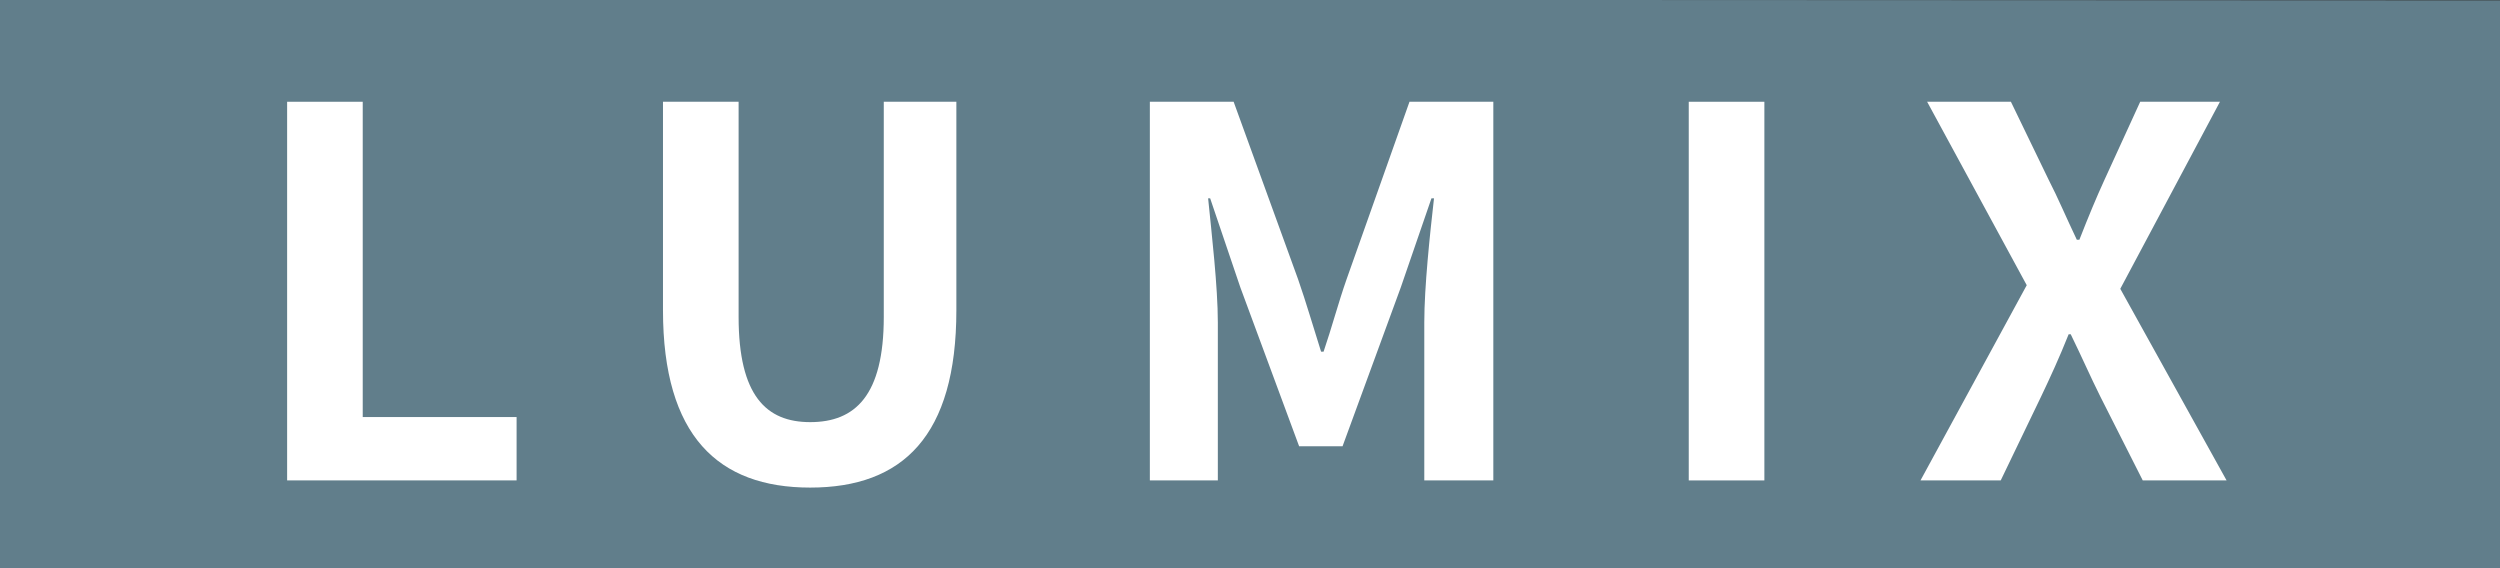
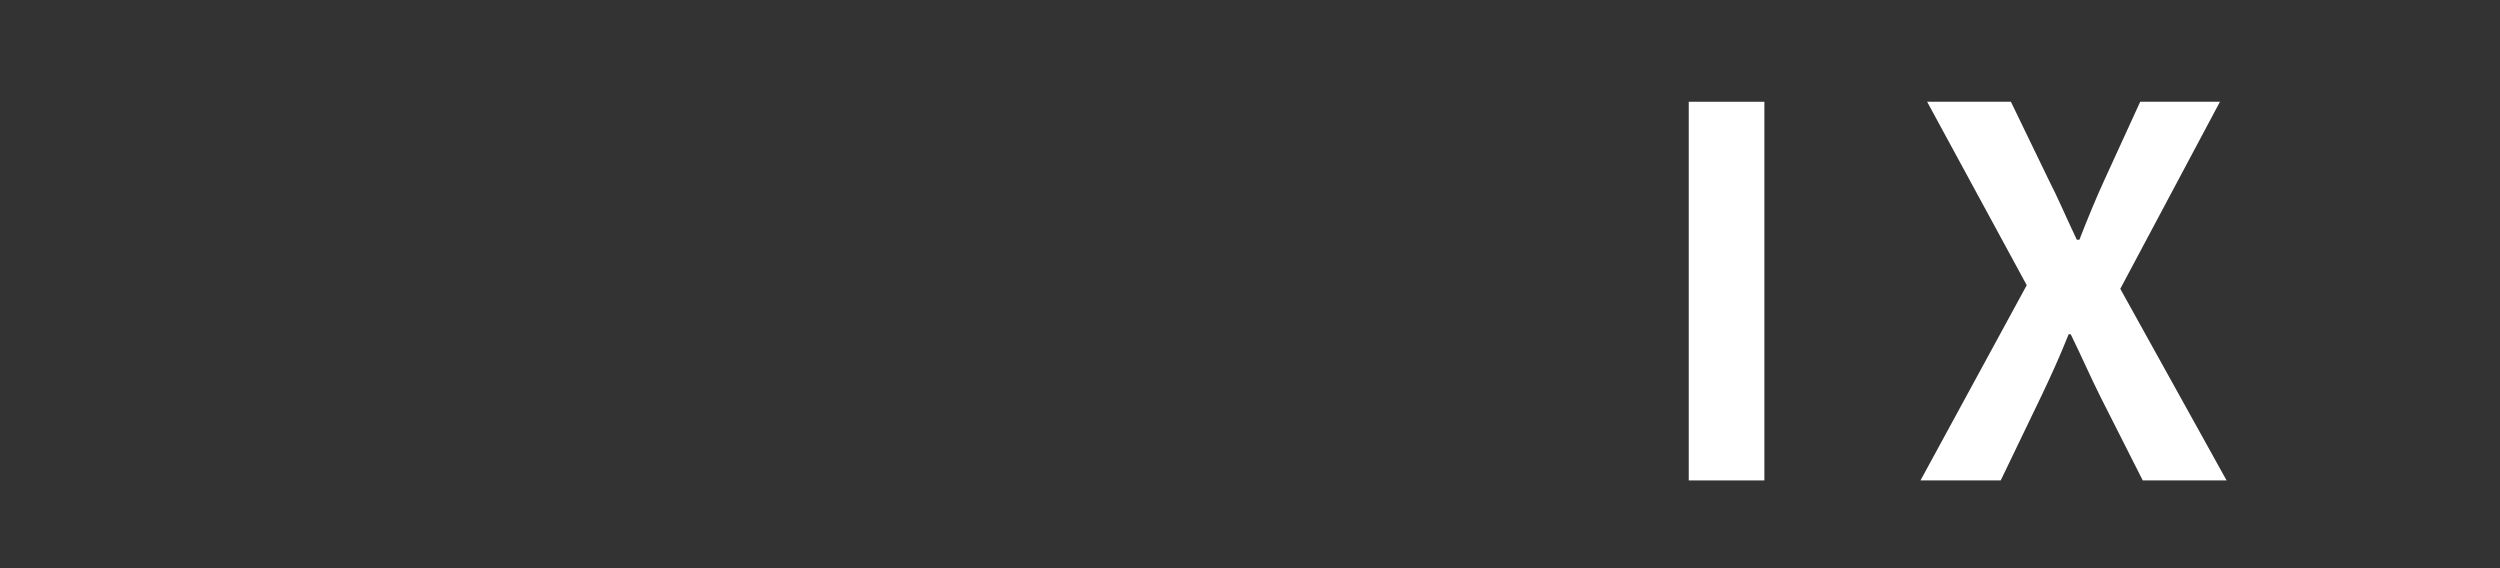
<svg xmlns="http://www.w3.org/2000/svg" version="1.1" baseProfile="tiny" id="レイヤー_1" x="0px" y="0px" width="88px" height="20px" viewBox="0 0 88 20" xml:space="preserve">
  <rect x="0" y="0" width="88" height="20" fill="#333333" stroke="none" />
  <g>
-     <polygon fill="#617E8B" points="88.485,20.067 -0.444,20.026 -0.444,-0.026 88.485,0.015  " />
    <g>
-       <path fill="#FFFFFF" d="M10.107,3.582h2.661V14.68h5.416v2.23h-8.077V3.582z" />
-       <path fill="#FFFFFF" d="M23.337,10.921v-7.34h2.662v7.574c0,2.771,0.972,3.704,2.519,3.704c1.583,0,2.591-0.934,2.591-3.704V3.582    h2.555v7.34c0,4.425-1.889,6.241-5.146,6.241C25.28,17.163,23.337,15.346,23.337,10.921z" />
-       <path fill="#FFFFFF" d="M40.474,3.582h2.95l2.267,6.244c0.289,0.826,0.541,1.706,0.811,2.552h0.088    c0.289-0.846,0.521-1.726,0.811-2.552l2.213-6.244h2.951v13.329h-2.43v-5.558c0-1.258,0.199-3.113,0.342-4.371h-0.09l-1.078,3.131    l-2.051,5.595h-1.529l-2.07-5.595l-1.061-3.131h-0.072c0.126,1.258,0.342,3.113,0.342,4.371v5.558h-2.393V3.582z" />
      <path fill="#FFFFFF" d="M59.444,3.582h2.662v13.329h-2.662V3.582z" />
      <path fill="#FFFFFF" d="M71.341,10.039l-3.506-6.457h2.949l1.332,2.753c0.324,0.628,0.594,1.276,0.988,2.104h0.09    c0.324-0.828,0.594-1.477,0.881-2.104l1.26-2.753h2.807l-3.508,6.584l3.742,6.745h-2.951l-1.492-2.949    c-0.342-0.684-0.648-1.387-1.043-2.195h-0.074c-0.322,0.809-0.646,1.512-0.971,2.195l-1.42,2.949h-2.824L71.341,10.039z" />
    </g>
  </g>
</svg>